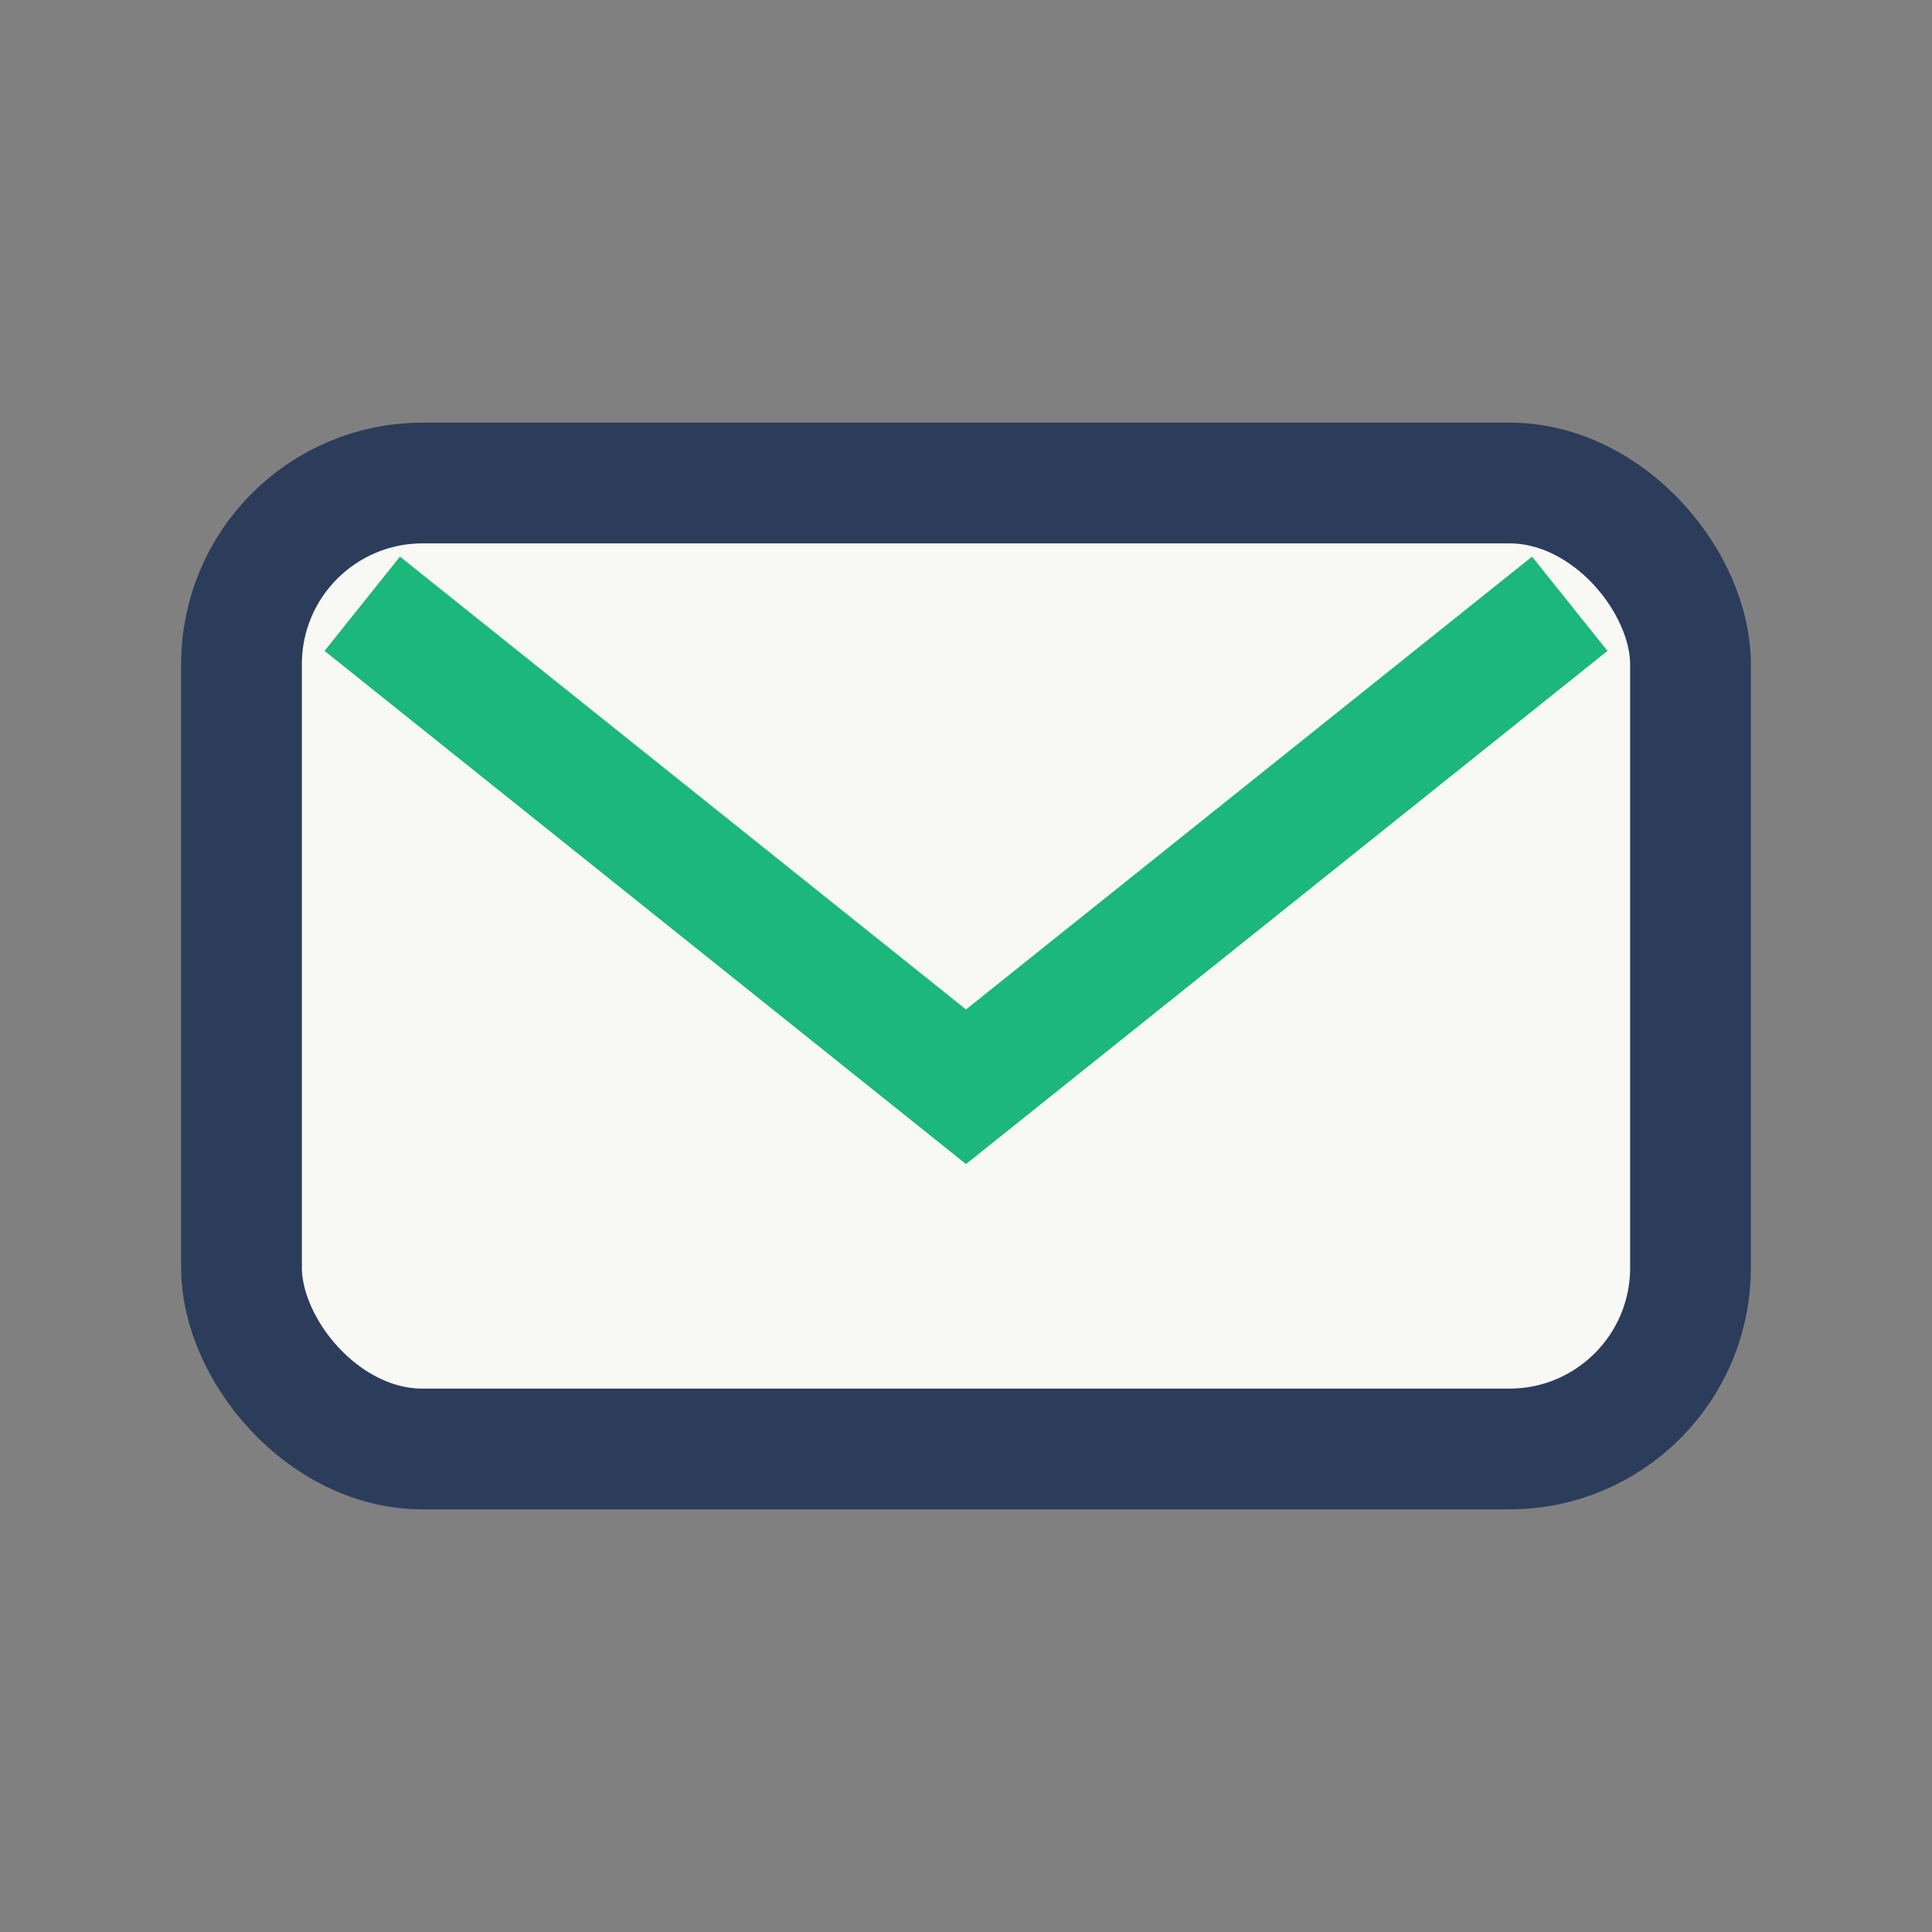
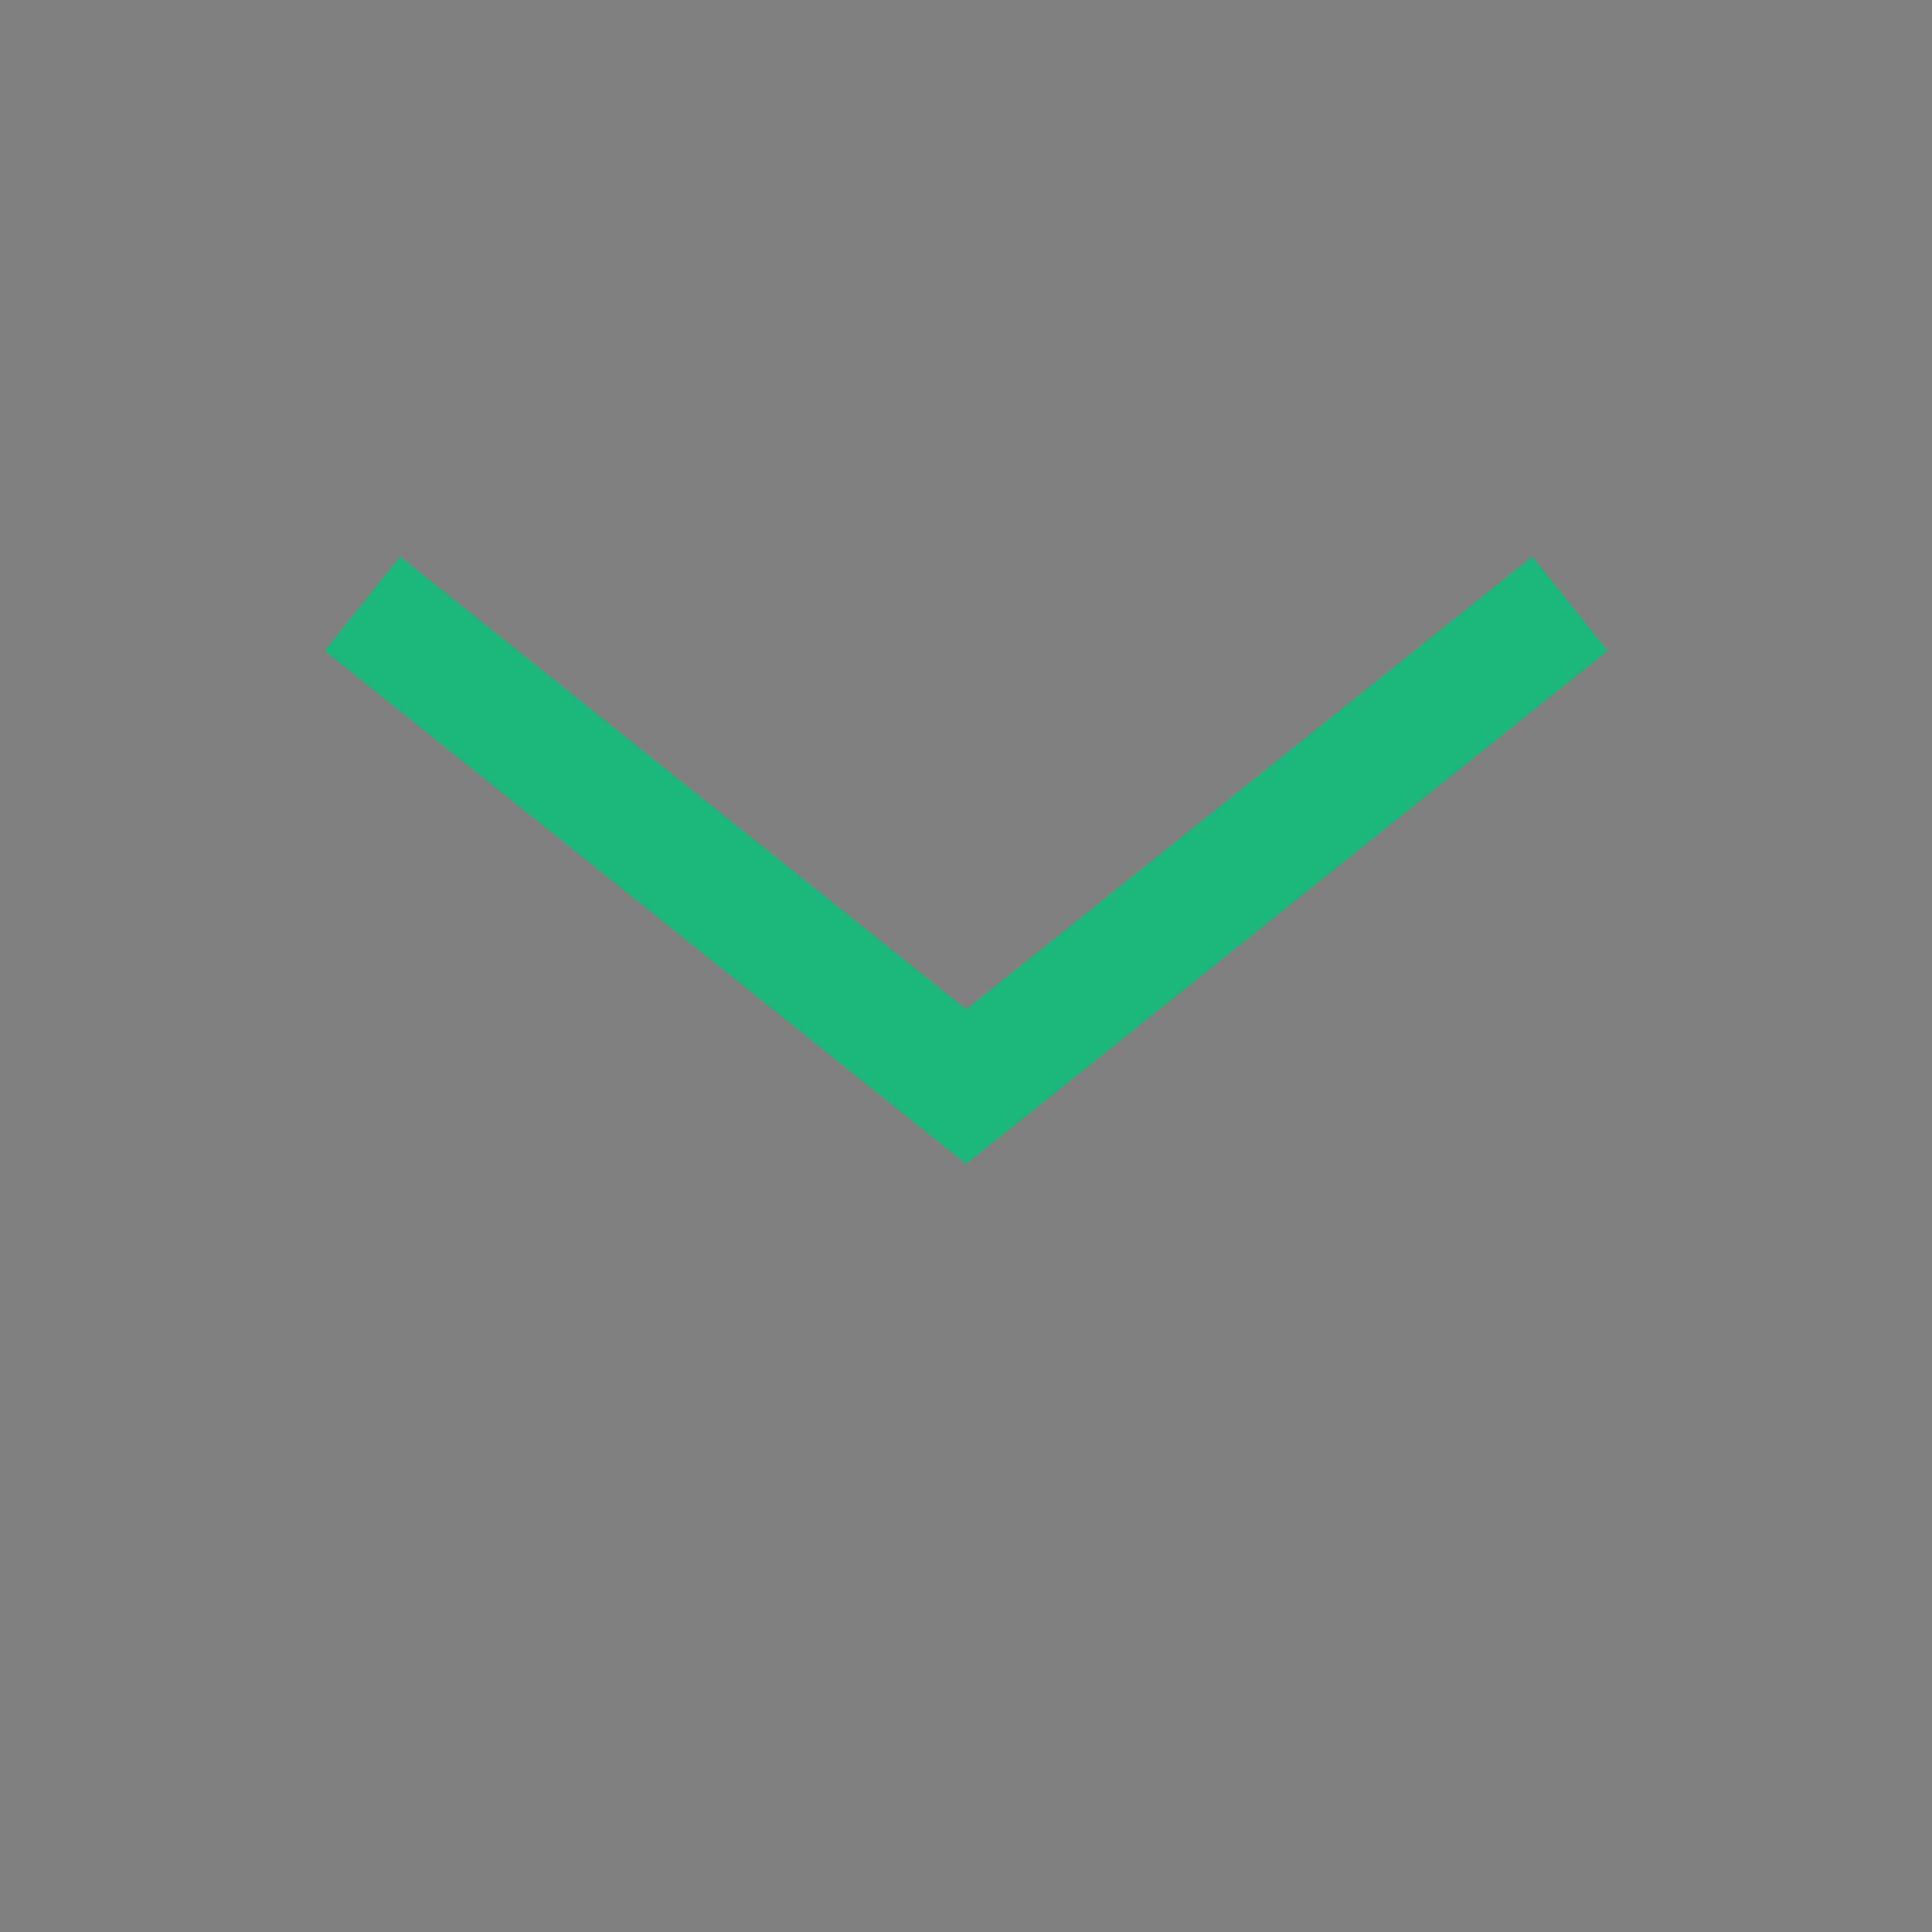
<svg xmlns="http://www.w3.org/2000/svg" viewBox="0 0 32 32" width="32" height="32">
  <rect x="0" y="0" width="32" height="32" fill="#808080" stroke="none" />
-   <rect x="4" y="8" width="24" height="16" rx="3" fill="#F8F8F5" stroke="#2C3D5B" stroke-width="2" />
  <path d="M6 10l10 8 10-8" fill="none" stroke="#1BB77B" stroke-width="2" />
</svg>